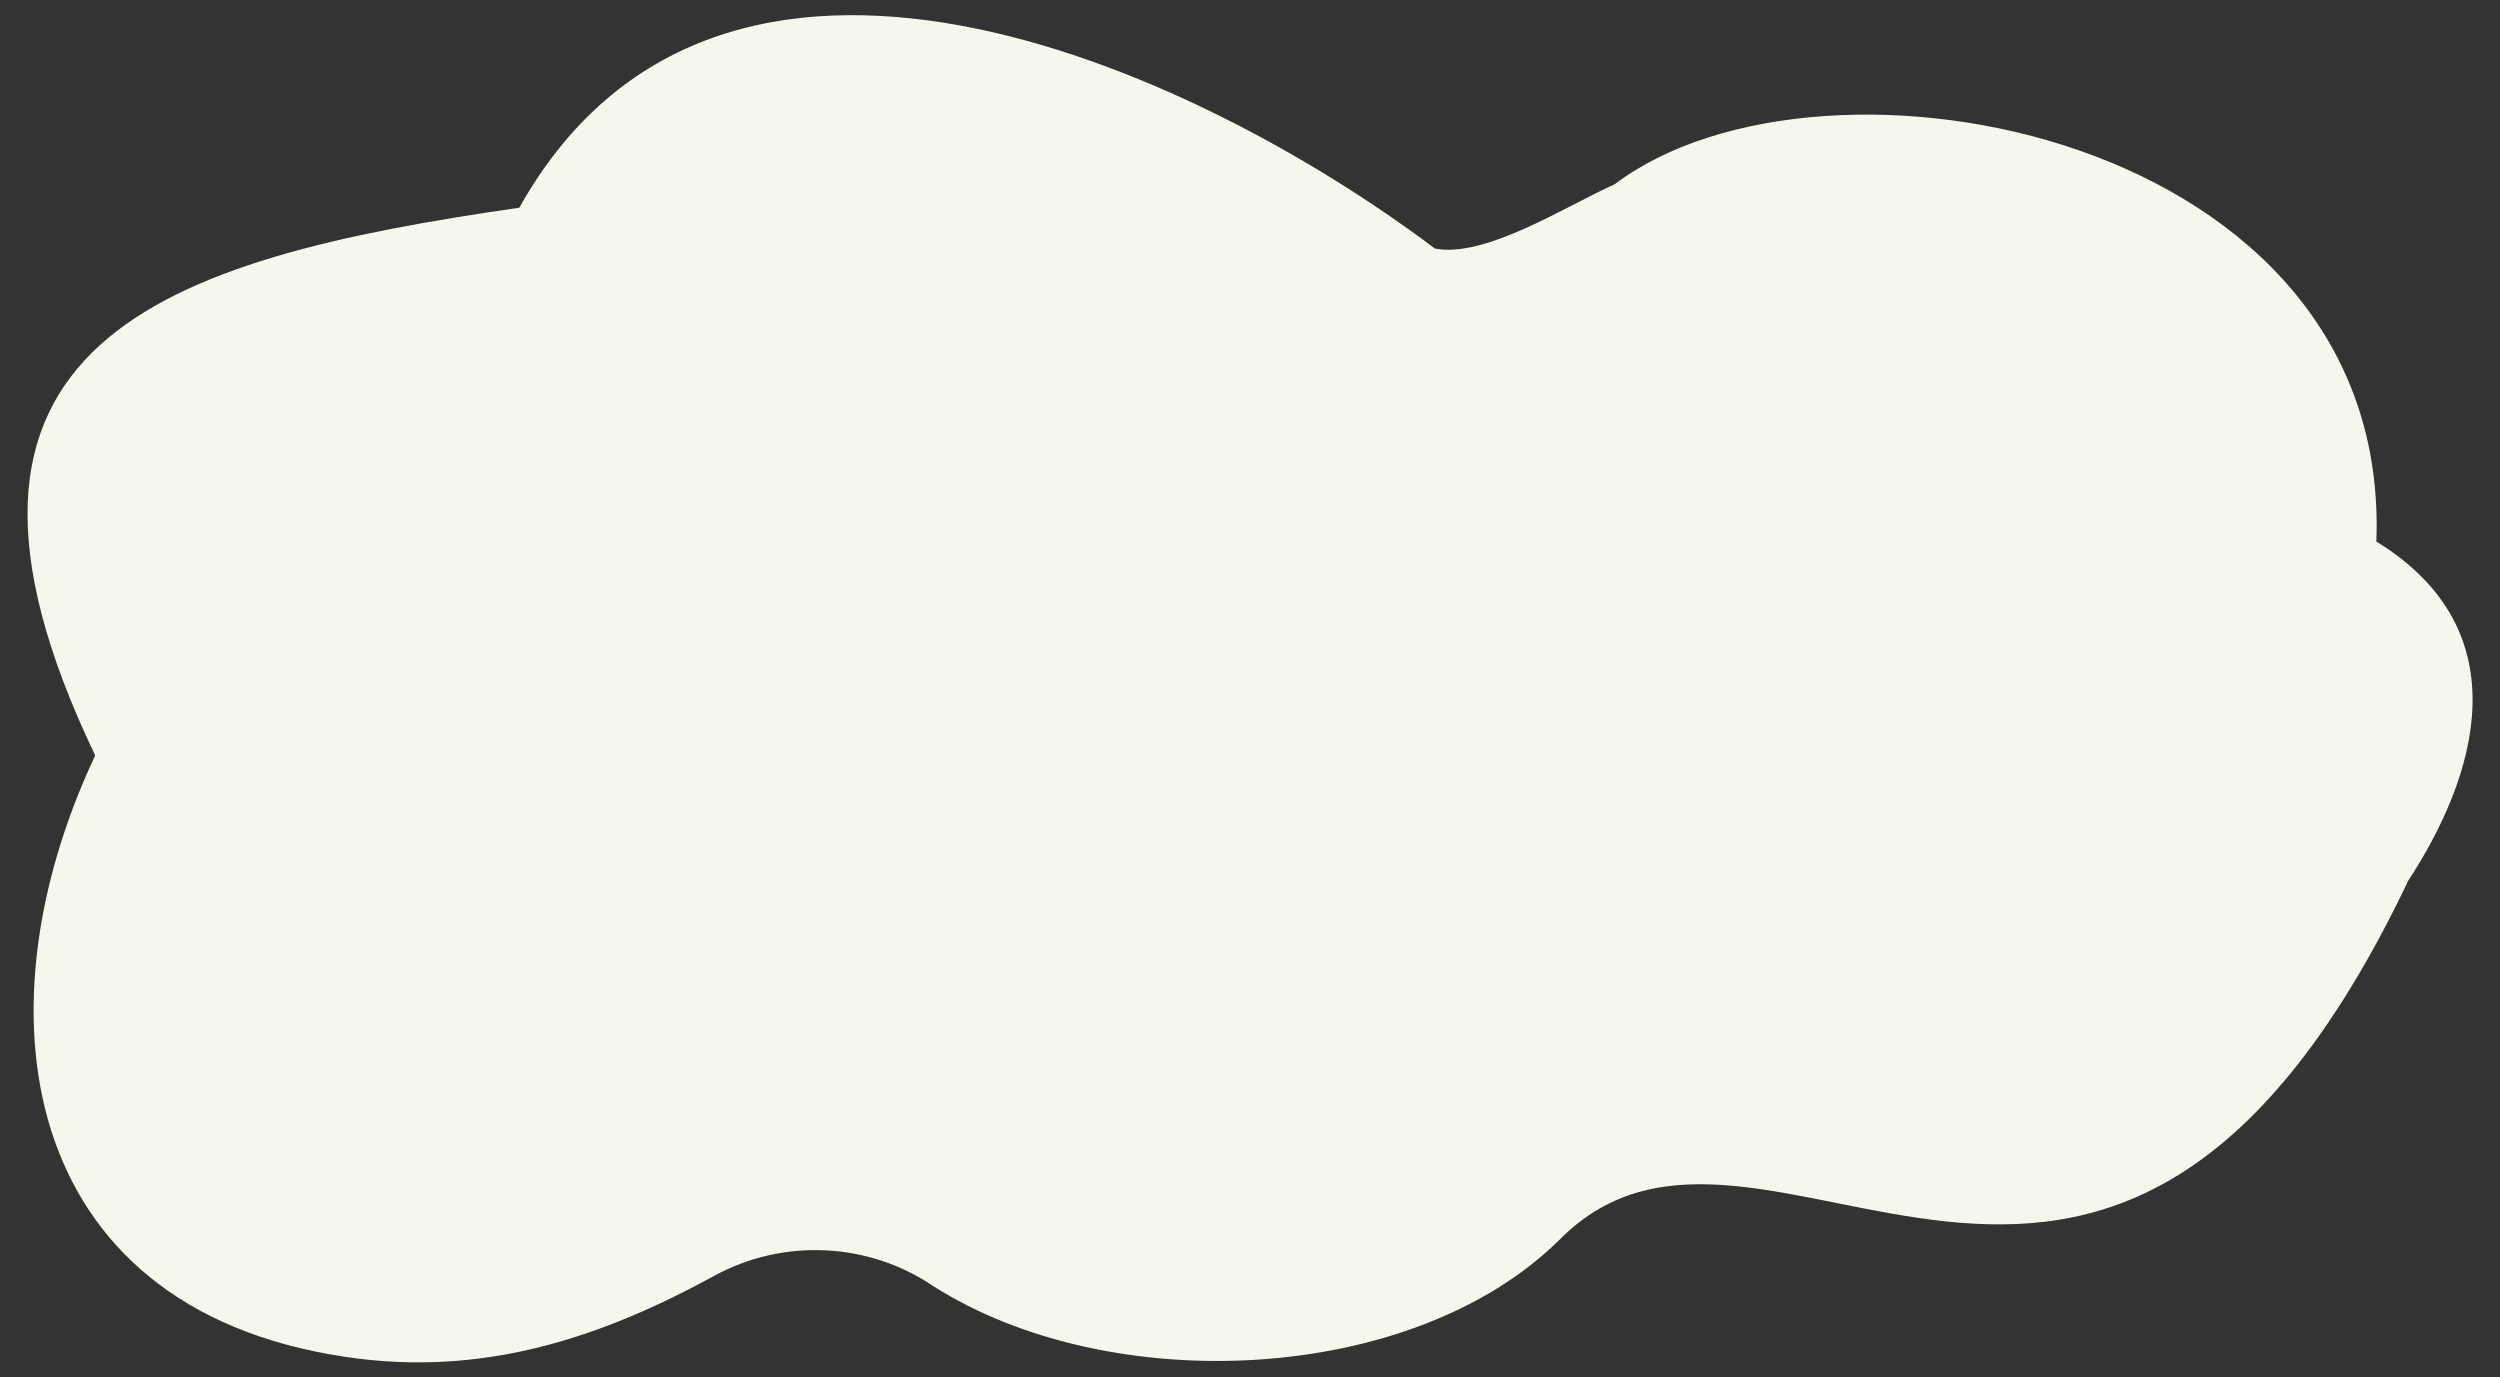
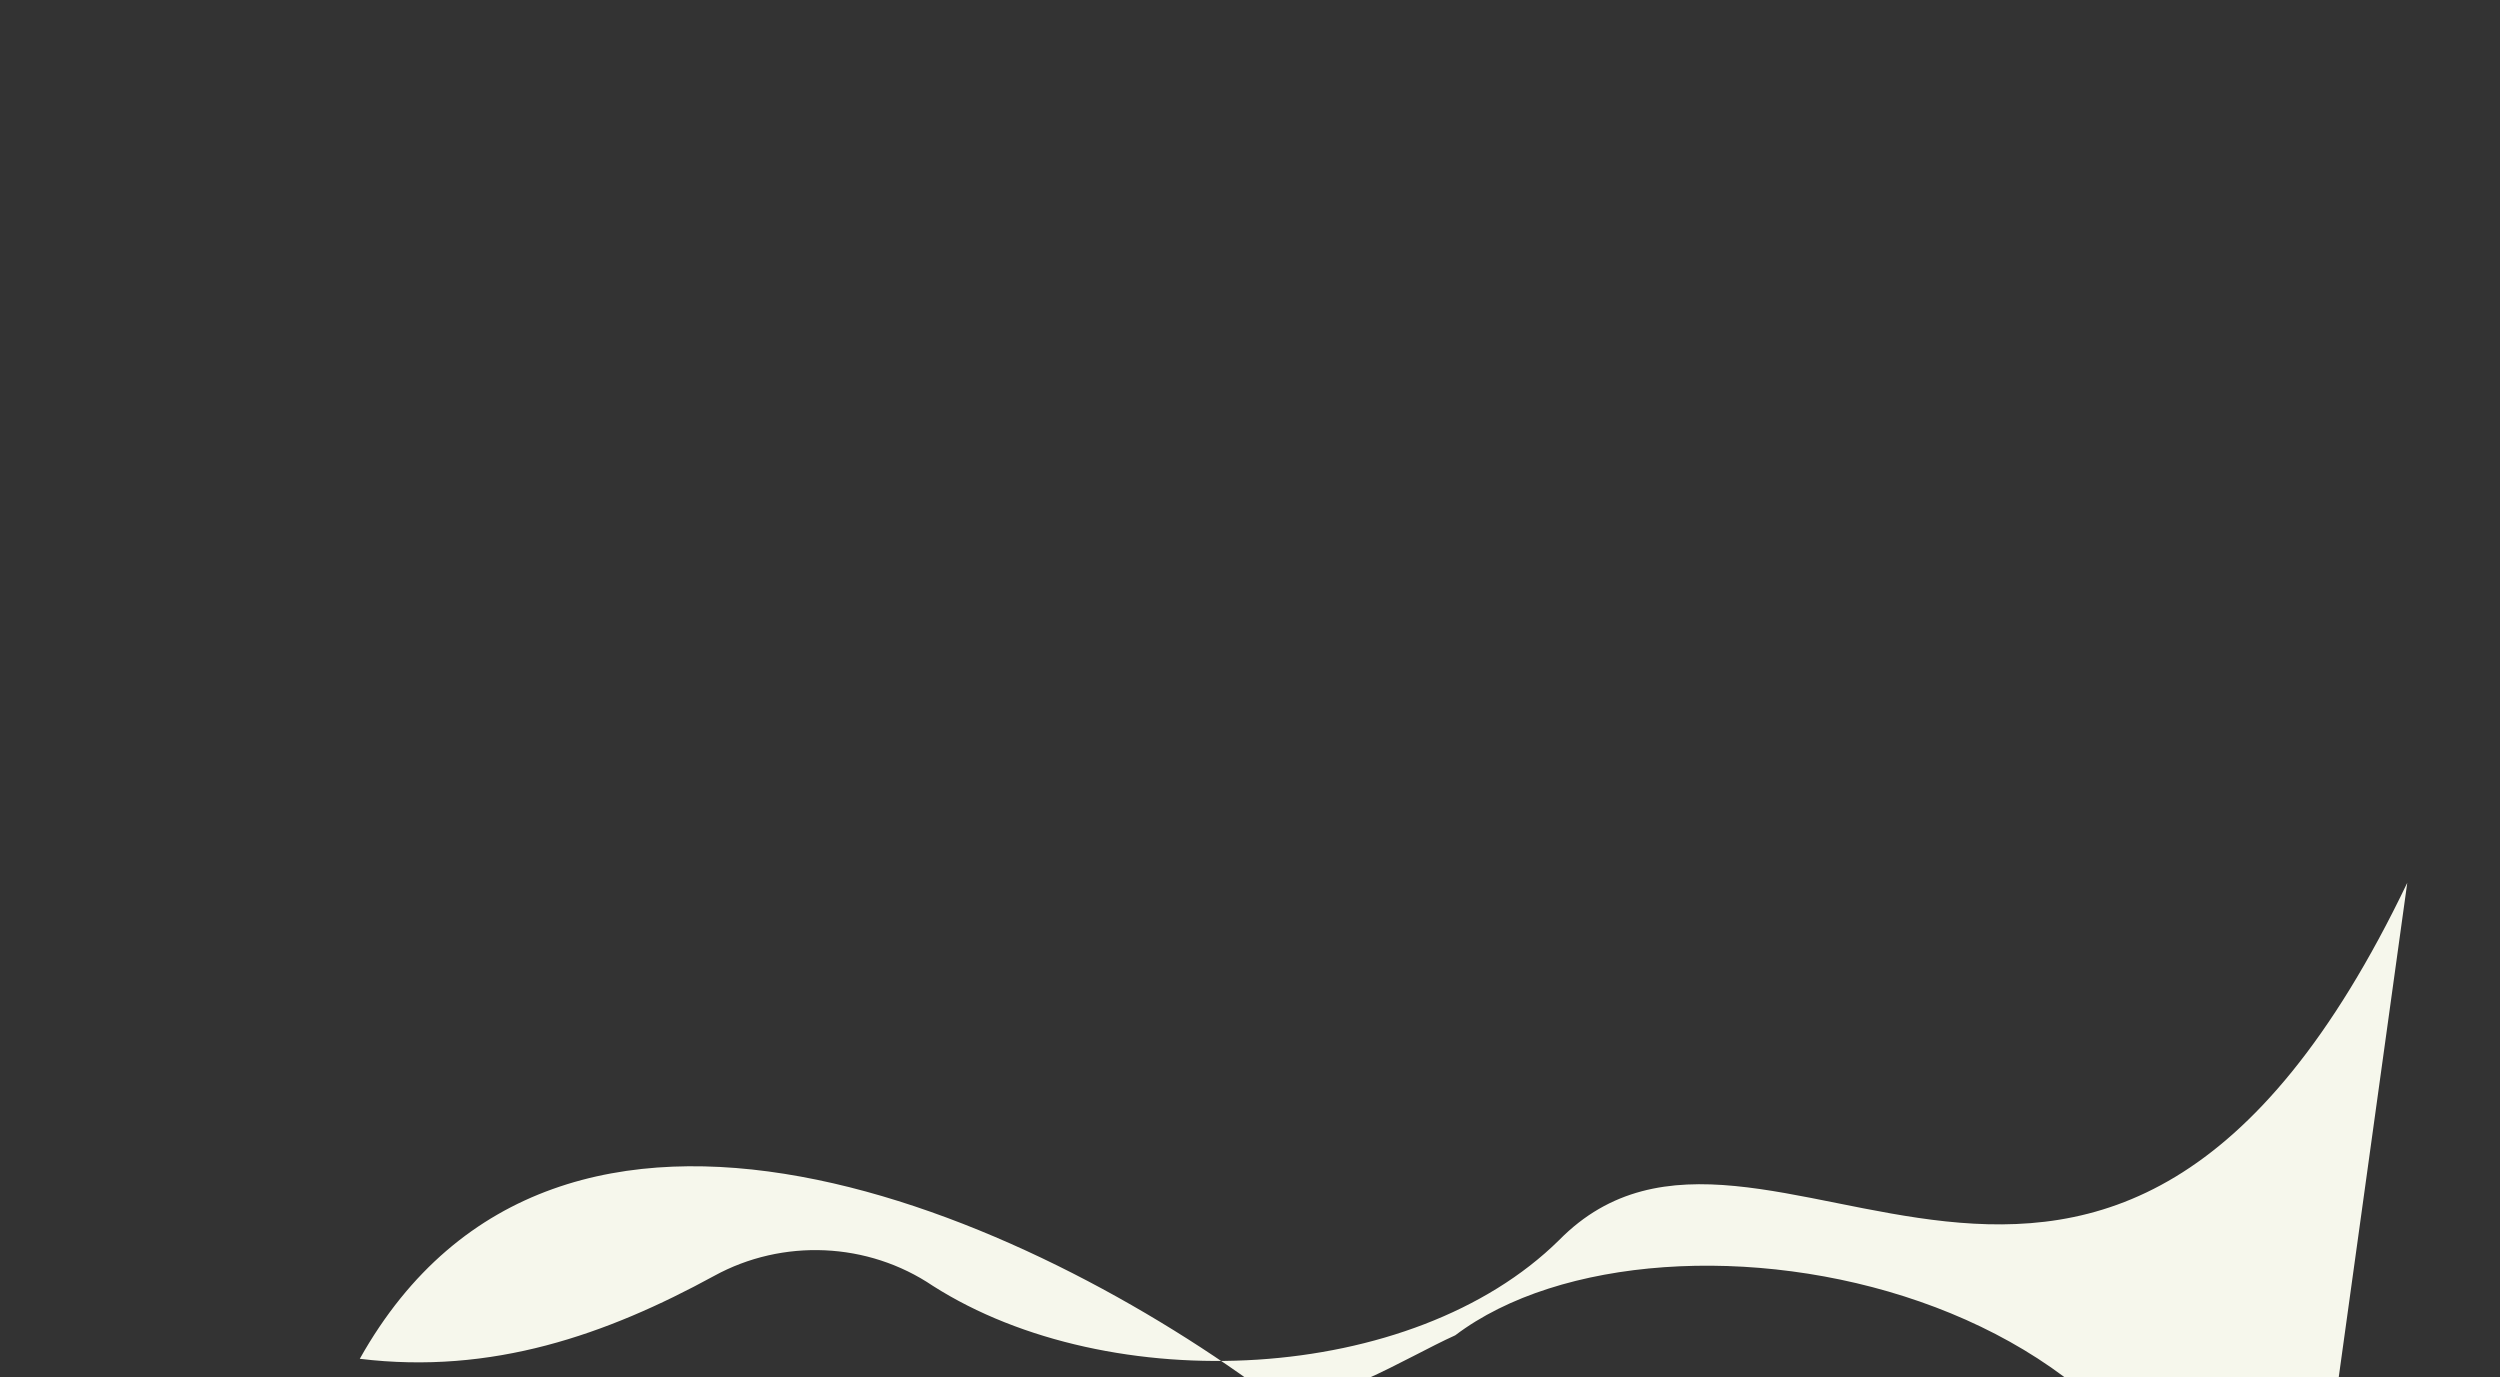
<svg xmlns="http://www.w3.org/2000/svg" id="_レイヤー_1" data-name="レイヤー_1" version="1.1" viewBox="0 0 404.4 222.8">
  <rect x="0" y="0" width="404.4" height="222.8" fill="#333333" stroke="none" />
  <defs>
    <style>
      .st0 {
        fill: #f6f7ec;
      }
    </style>
  </defs>
-   <path class="st0" d="M389.4,142.8c-49.1,102.5-104.2,24.3-137.2,57.8-23.7,23.4-72.6,25.7-101.3,7.4-10.5-7.1-24.3-7.7-35.4-1.6-17.4,9.5-35.9,16-57.3,13.4C3.7,213.1-4.7,164.9,15.4,122.2-16.7,55.2,26.5,41.9,84,33.6c32.3-57.6,108.5-23.2,148.1,6.6,8.1,1.6,21.1-6.8,29.1-10.4,33.7-25.5,125.7-8.3,123.2,57.8,23.6,14.5,16.2,38.1,5,55.1Z" />
+   <path class="st0" d="M389.4,142.8c-49.1,102.5-104.2,24.3-137.2,57.8-23.7,23.4-72.6,25.7-101.3,7.4-10.5-7.1-24.3-7.7-35.4-1.6-17.4,9.5-35.9,16-57.3,13.4c32.3-57.6,108.5-23.2,148.1,6.6,8.1,1.6,21.1-6.8,29.1-10.4,33.7-25.5,125.7-8.3,123.2,57.8,23.6,14.5,16.2,38.1,5,55.1Z" />
</svg>